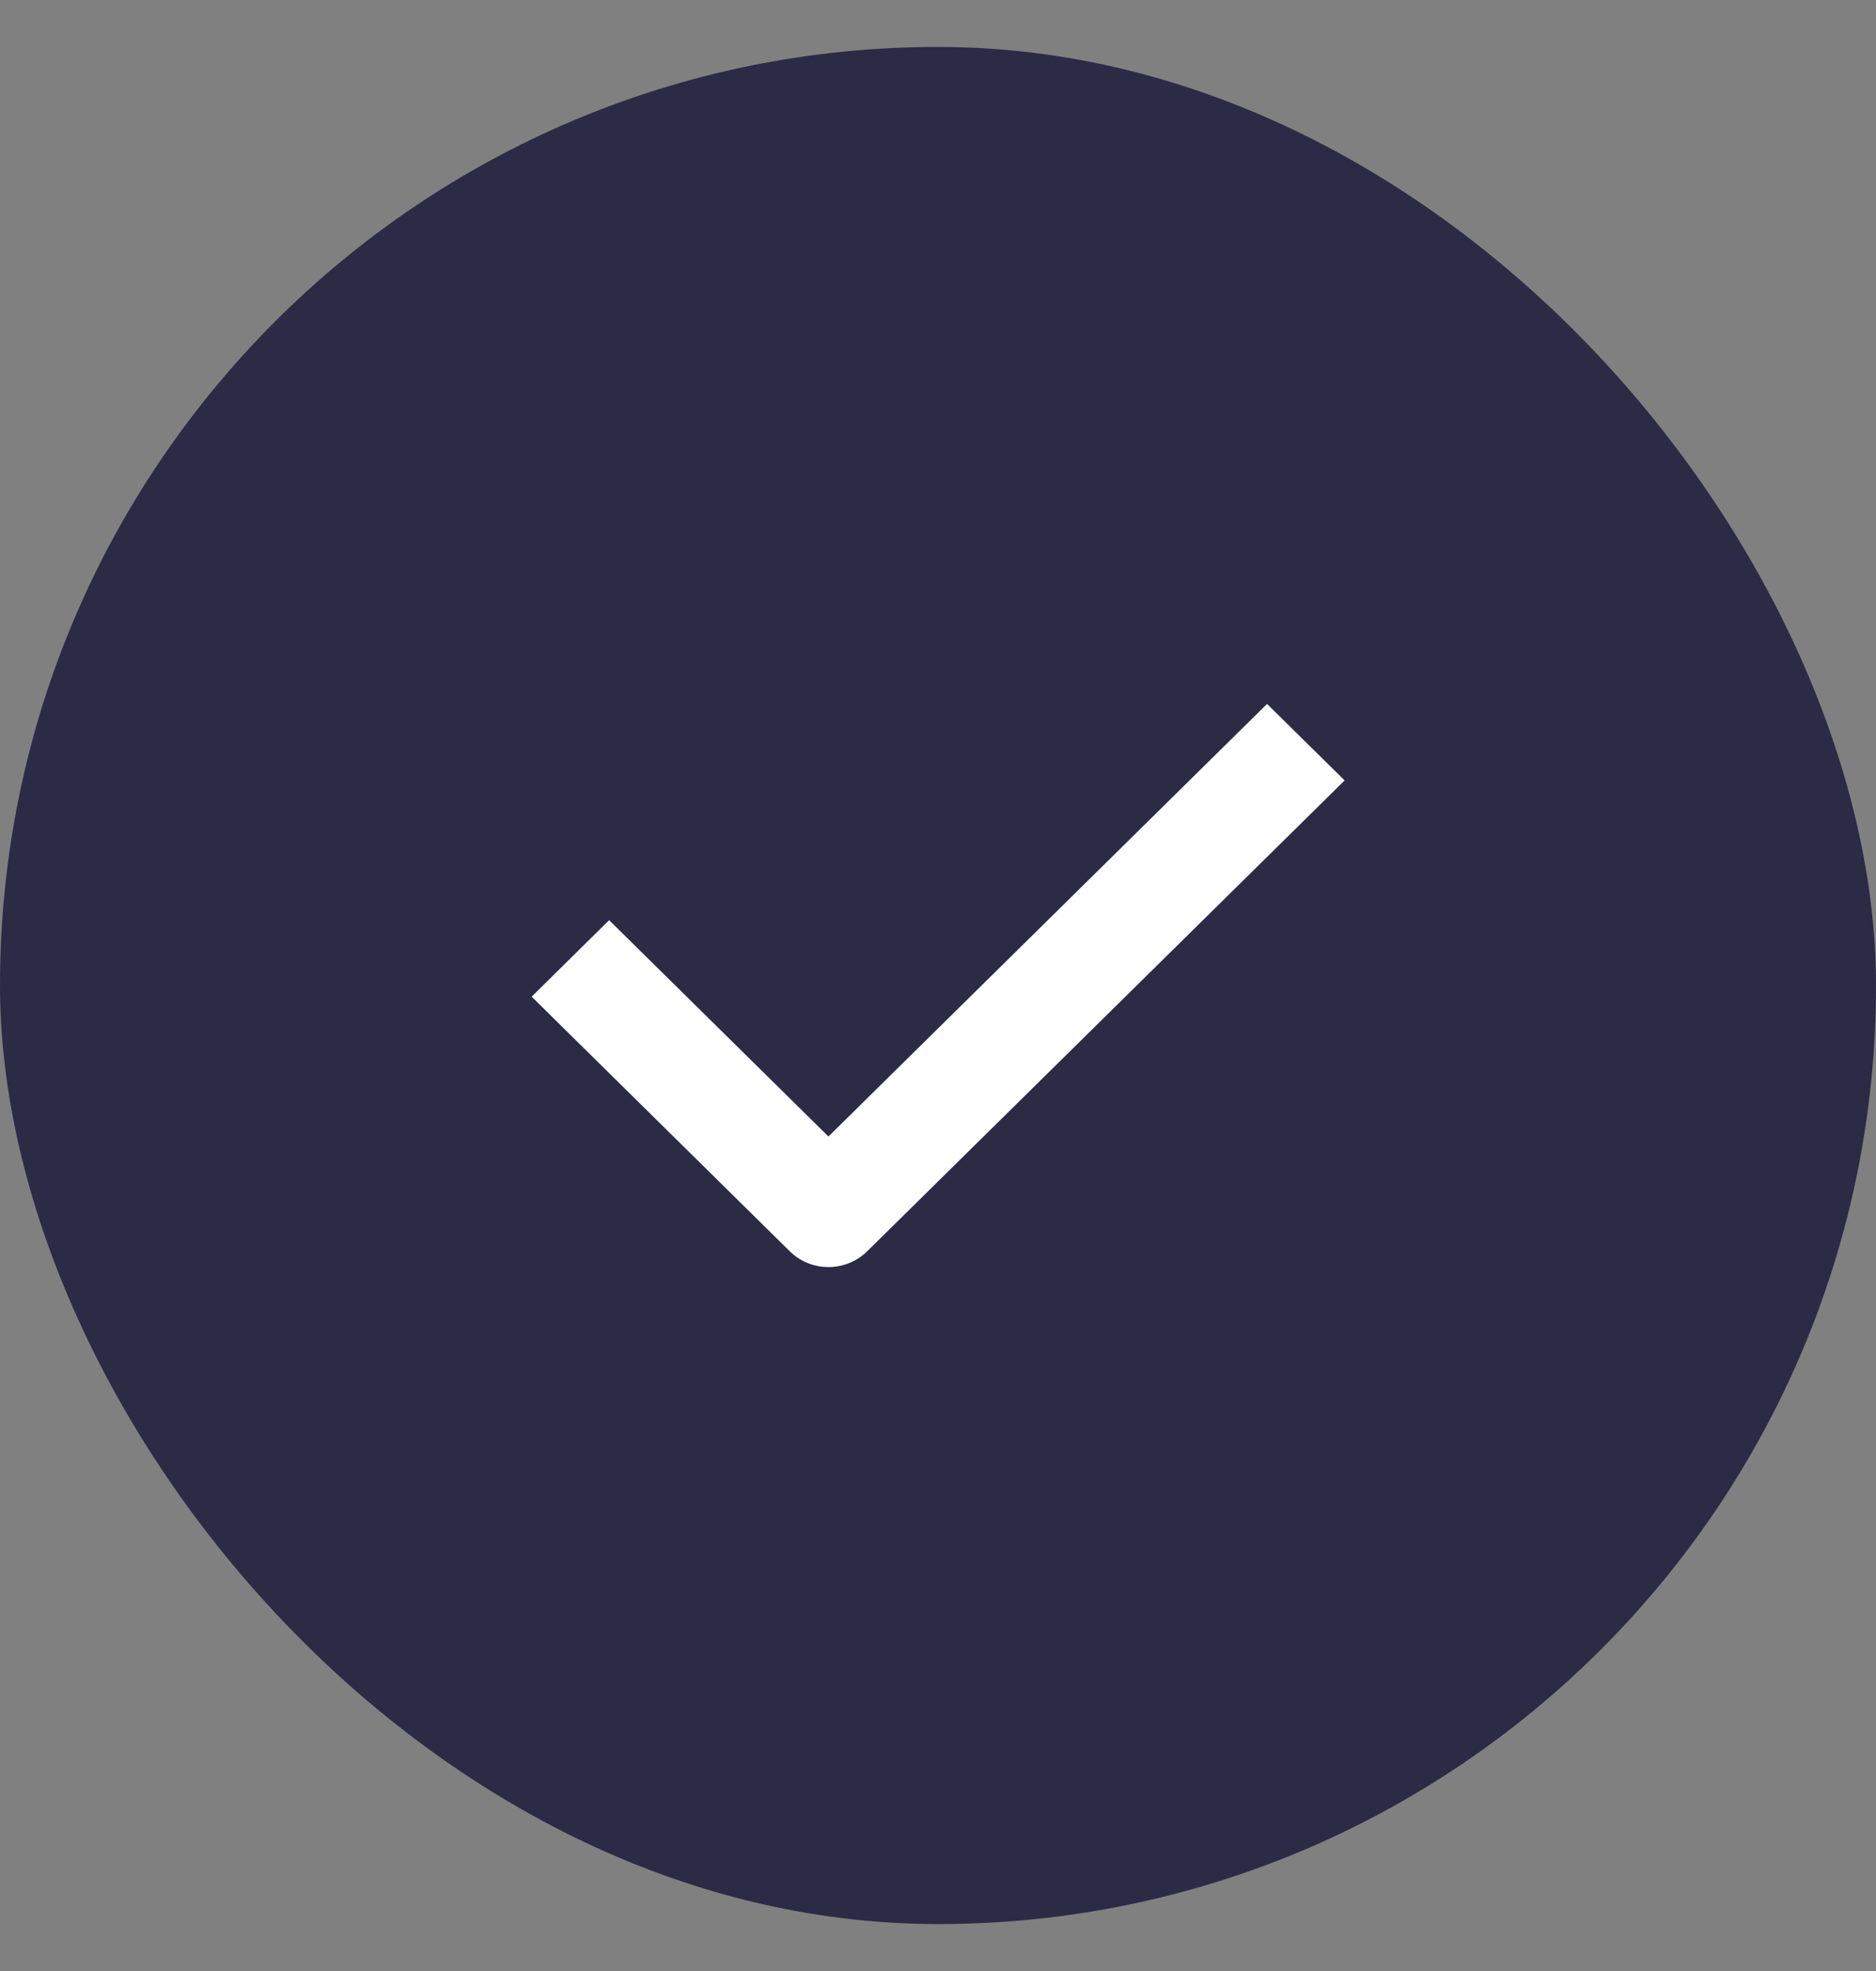
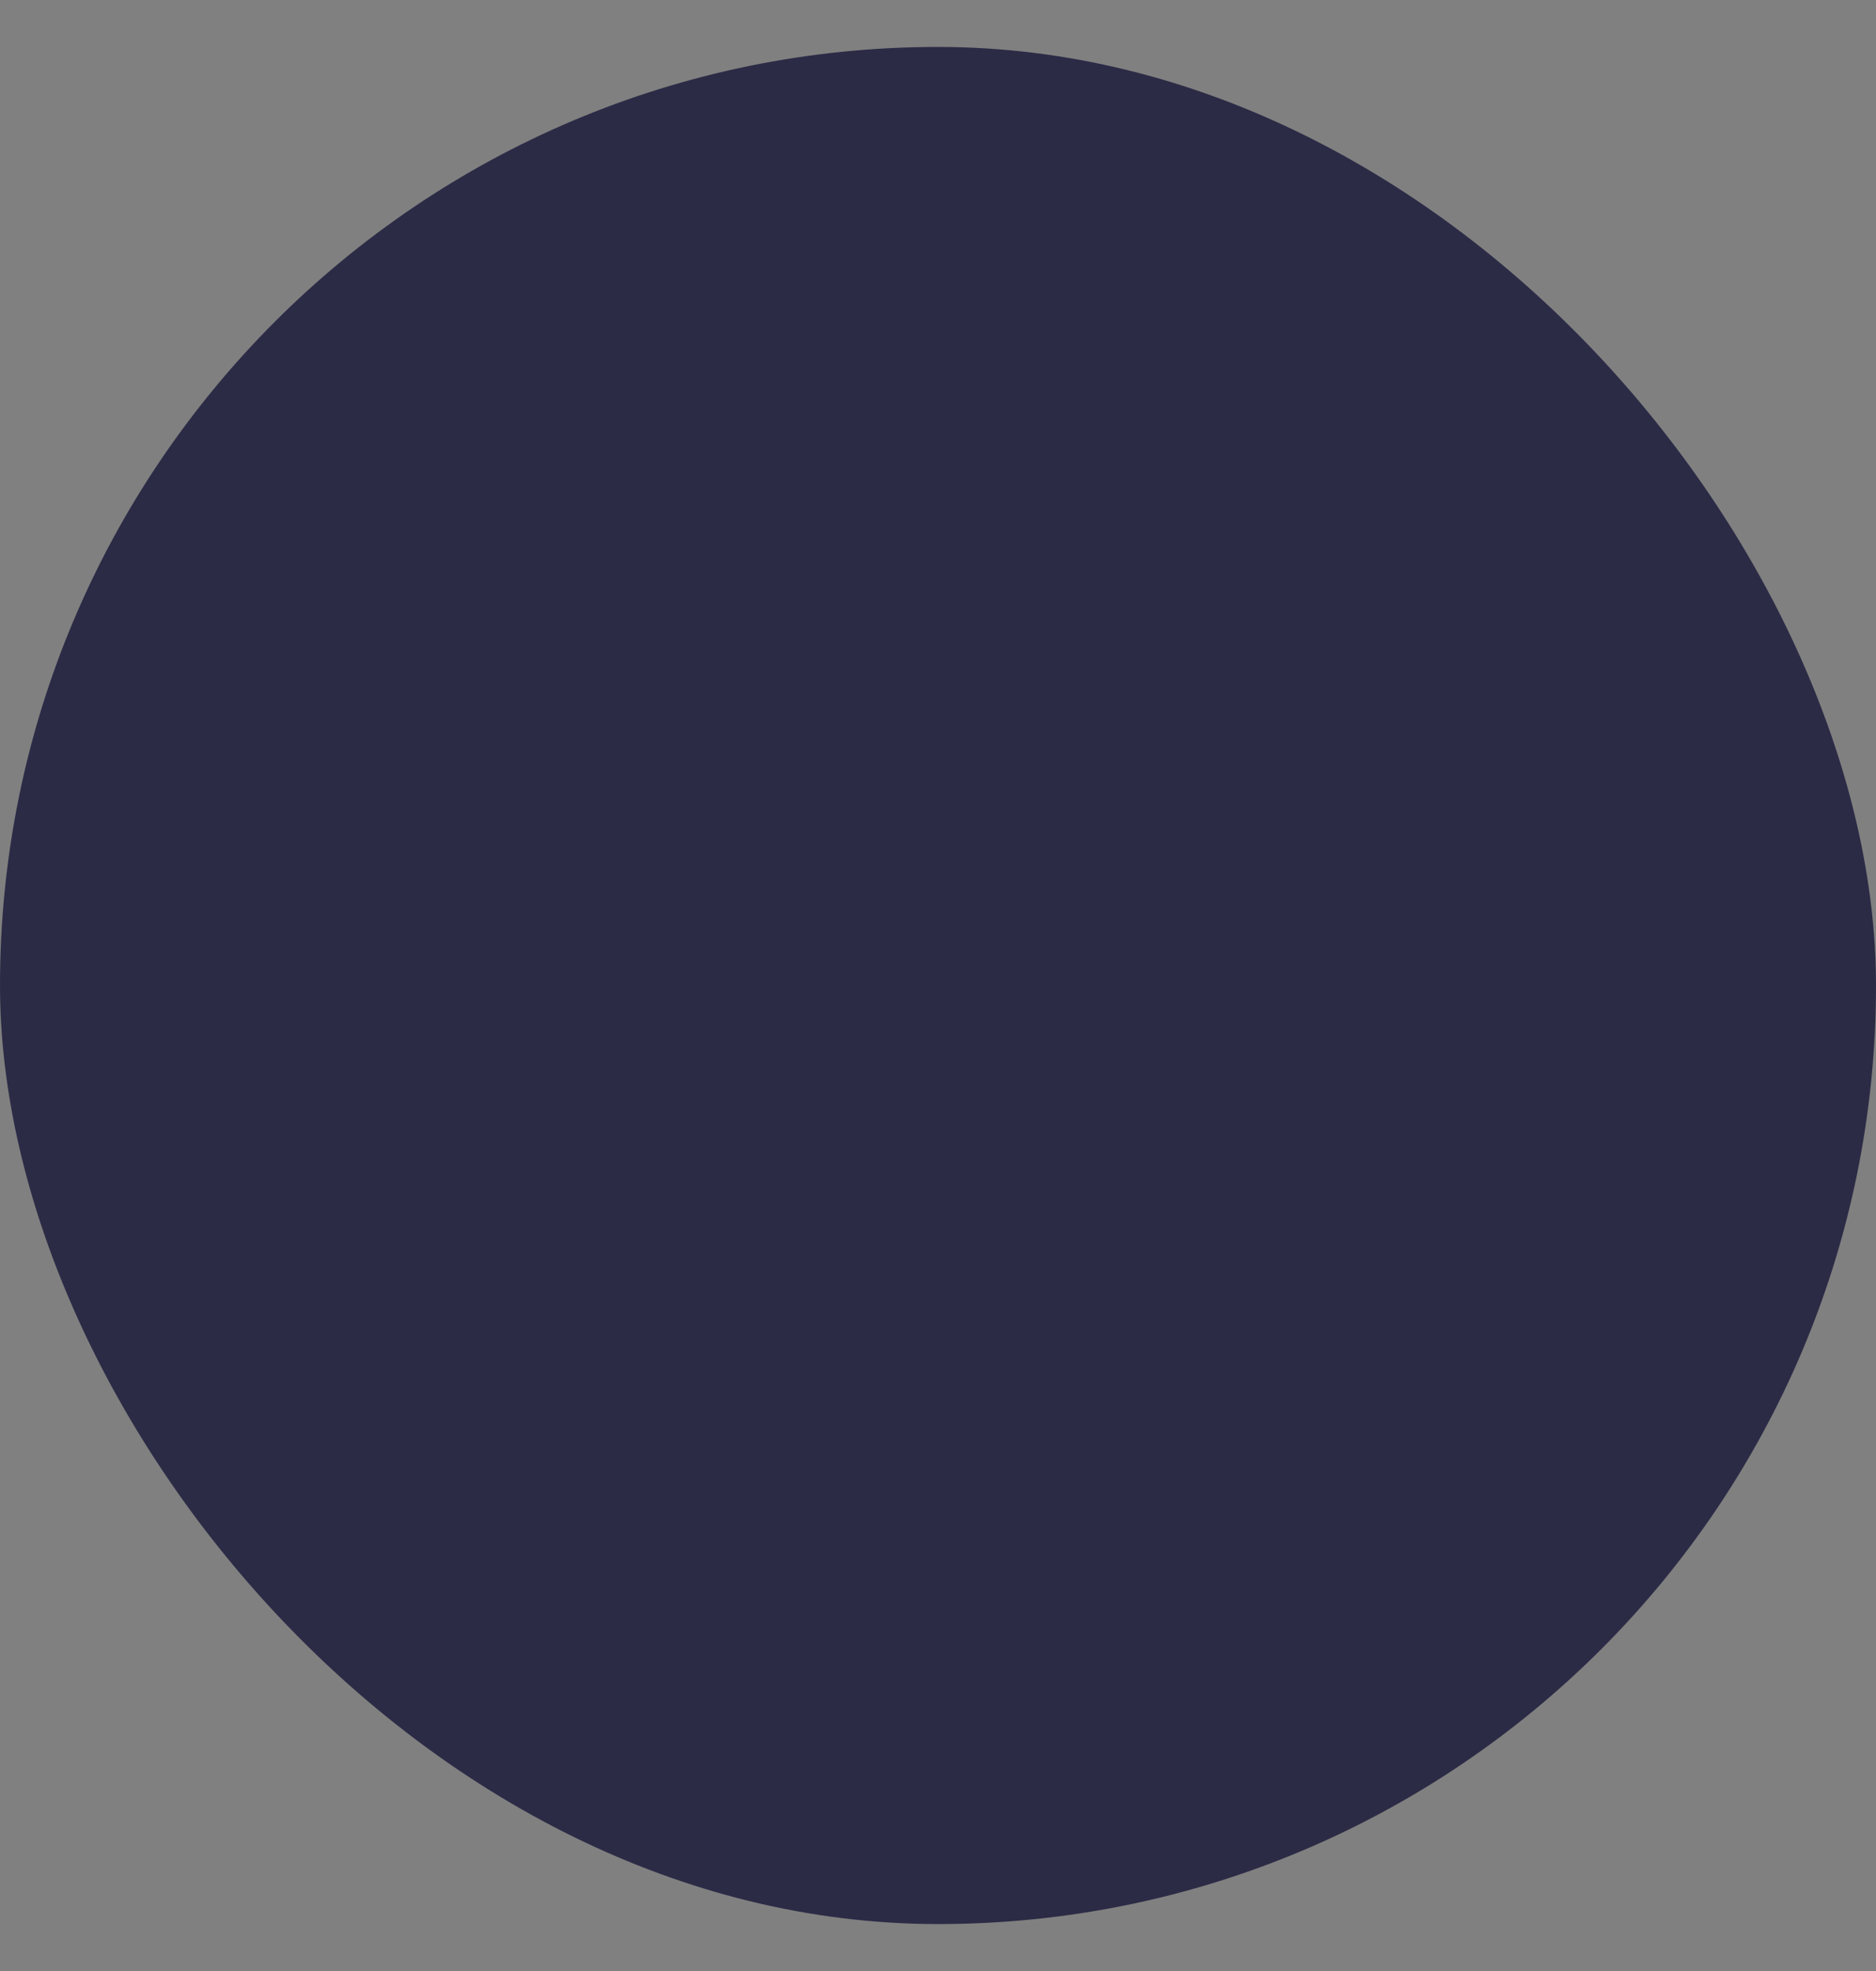
<svg xmlns="http://www.w3.org/2000/svg" width="20" height="21" viewBox="0 0 20 21" fill="none">
  <rect x="0" y="0" width="20" height="21" fill="#808080" stroke="none" />
  <rect y="0.5" width="20" height="20" rx="10" fill="#2B2B46" />
-   <path d="M8.832 13.5C8.683 13.5 8.533 13.444 8.419 13.331L5.668 10.619L6.494 9.804L8.832 12.109L13.508 7.5L14.335 8.315L9.246 13.331C9.131 13.444 8.982 13.5 8.832 13.5Z" fill="white" />
</svg>